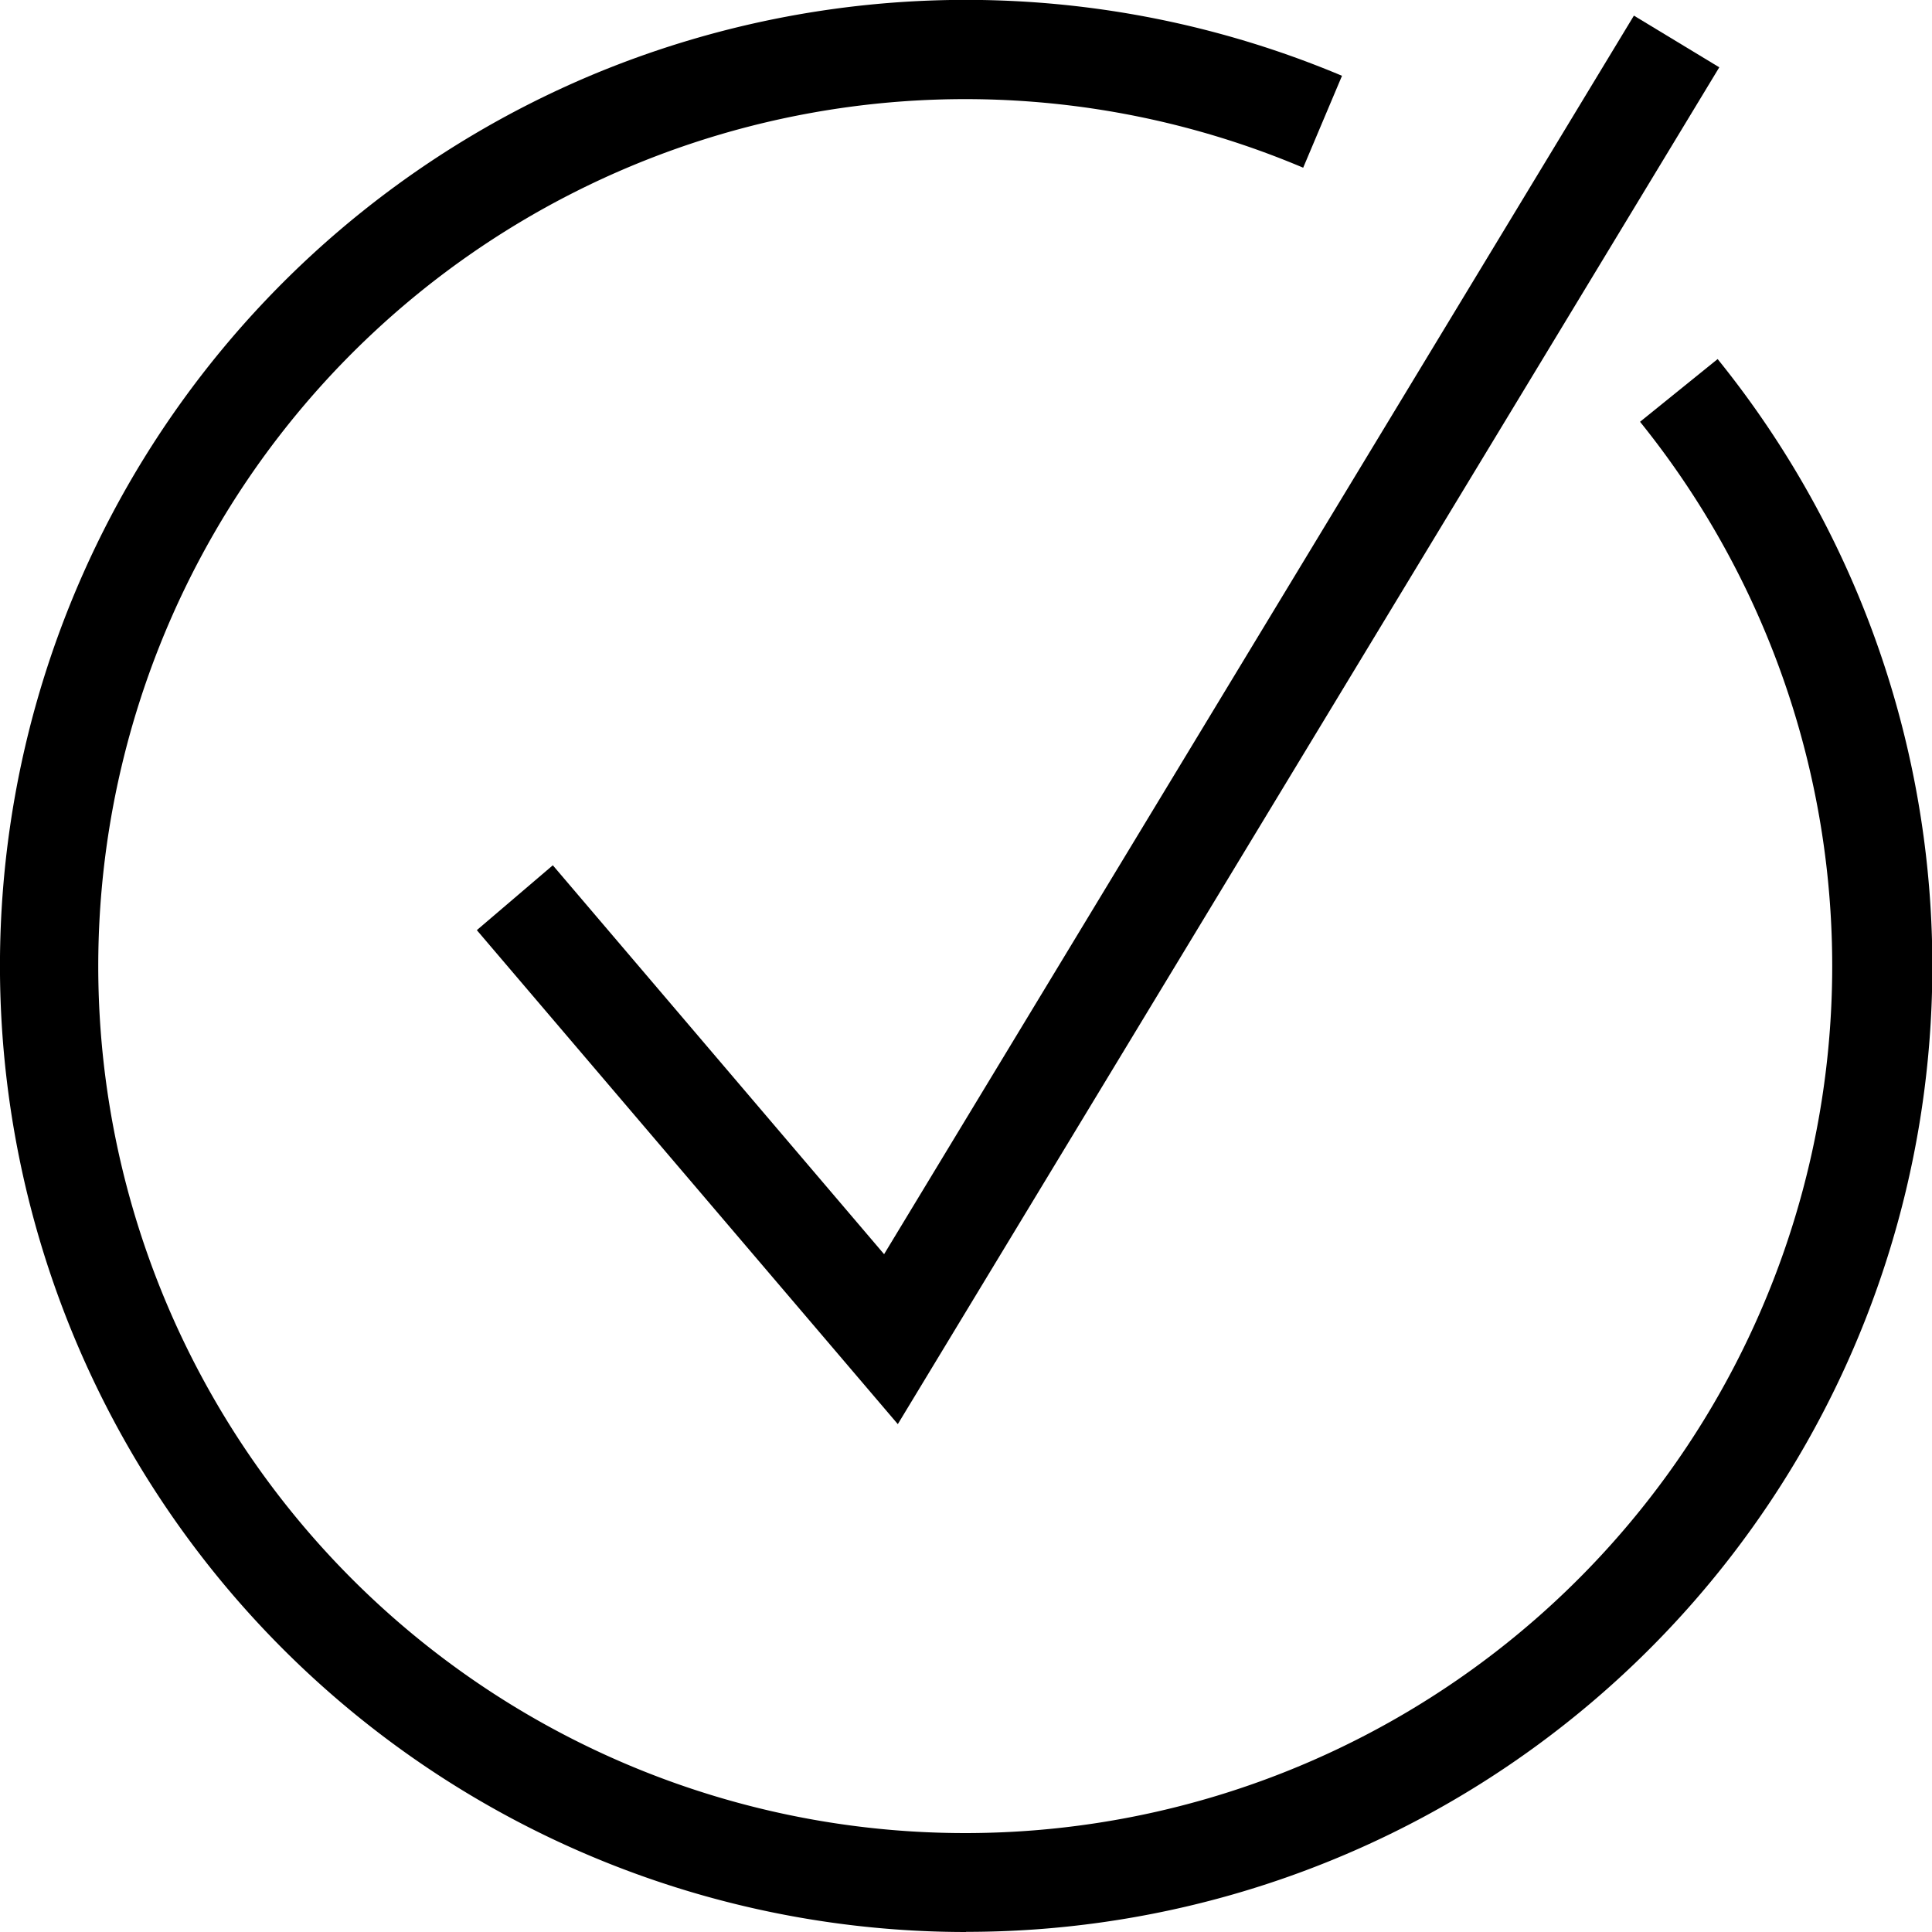
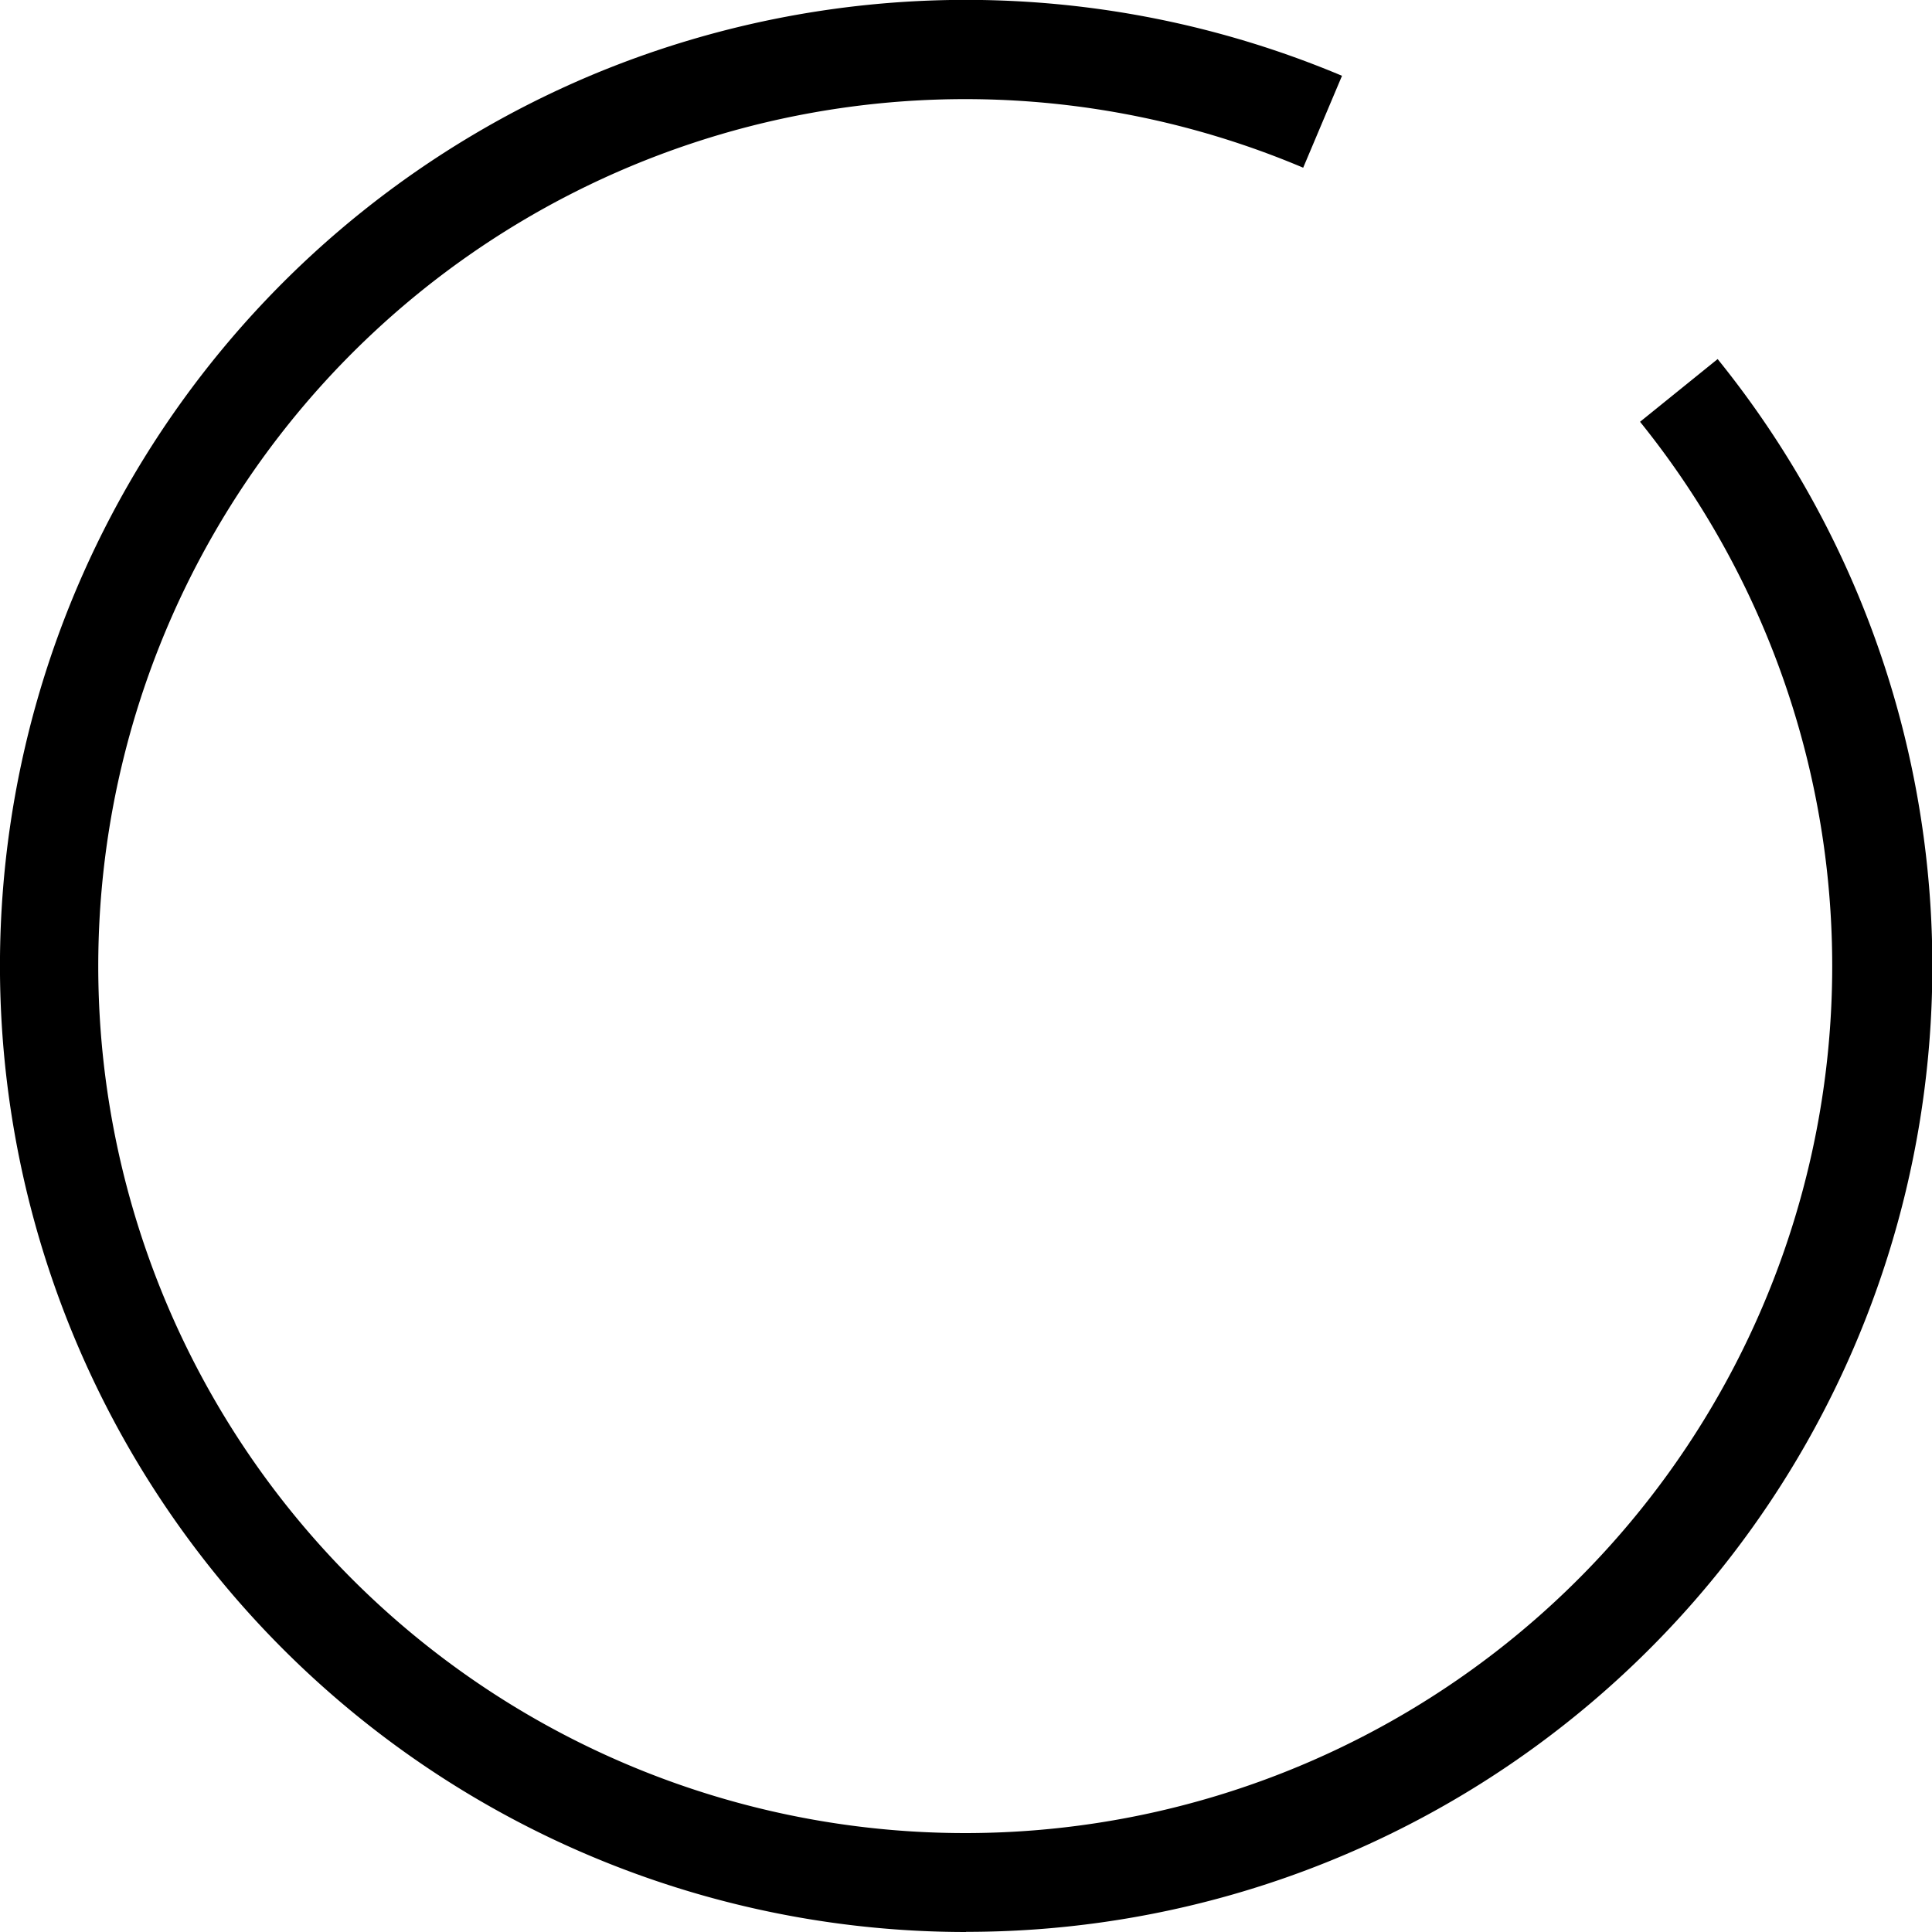
<svg xmlns="http://www.w3.org/2000/svg" width="38.719" height="38.719" viewBox="0 0 38.719 38.719">
  <g transform="translate(1 0.831)">
-     <path d="M16.816,28.163l-8.437-9.9,1.523-1.3,6.639,7.794L31.568-.065,33.279.971Z" transform="translate(0.177 -0.453)" />
    <path d="M18.968,38.327a19.364,19.364,0,0,1-7.536-37.2,19.422,19.422,0,0,1,15.071,0l-.778,1.842a17.375,17.375,0,1,0,6.751,5.092l1.555-1.257a19.353,19.353,0,0,1-15.063,31.52Z" transform="translate(-0.608 -0.439)" />
  </g>
</svg>